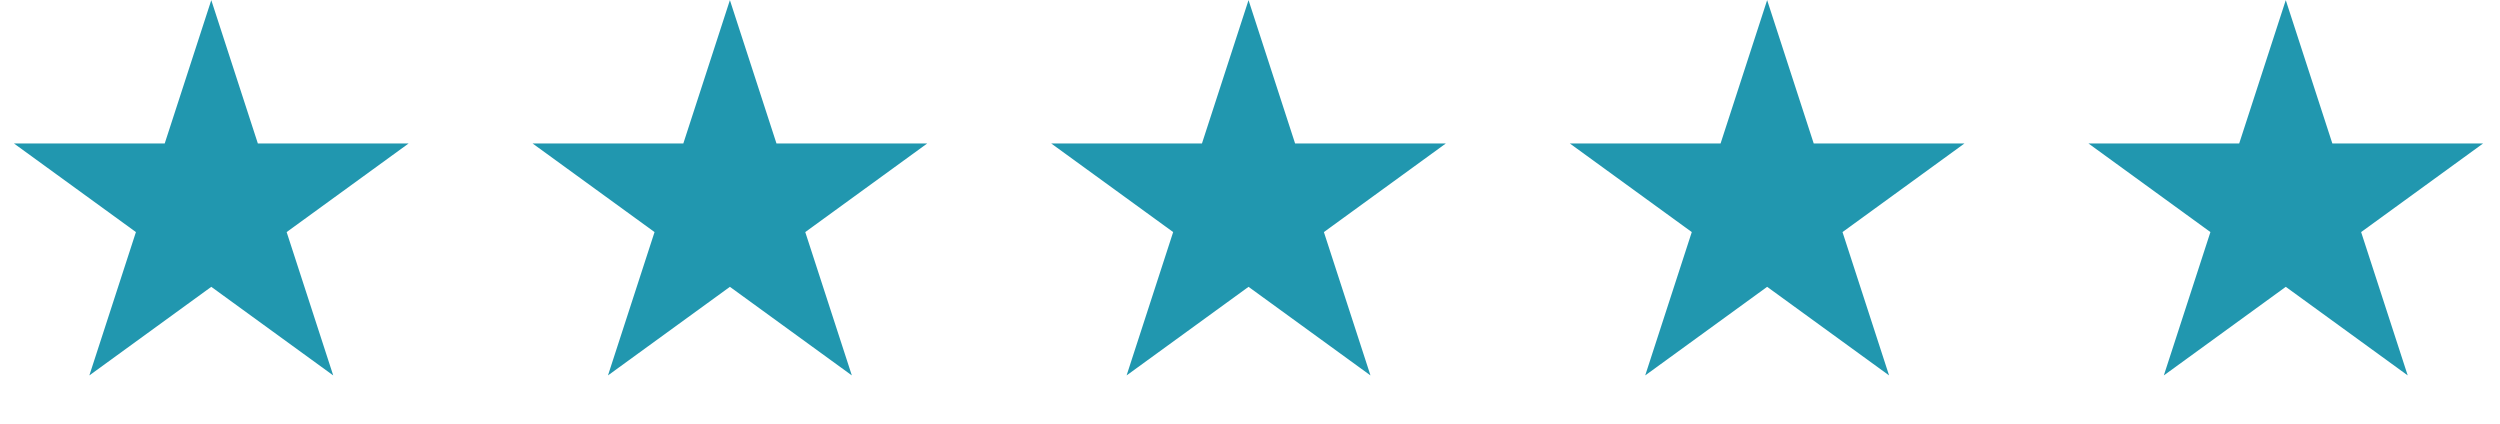
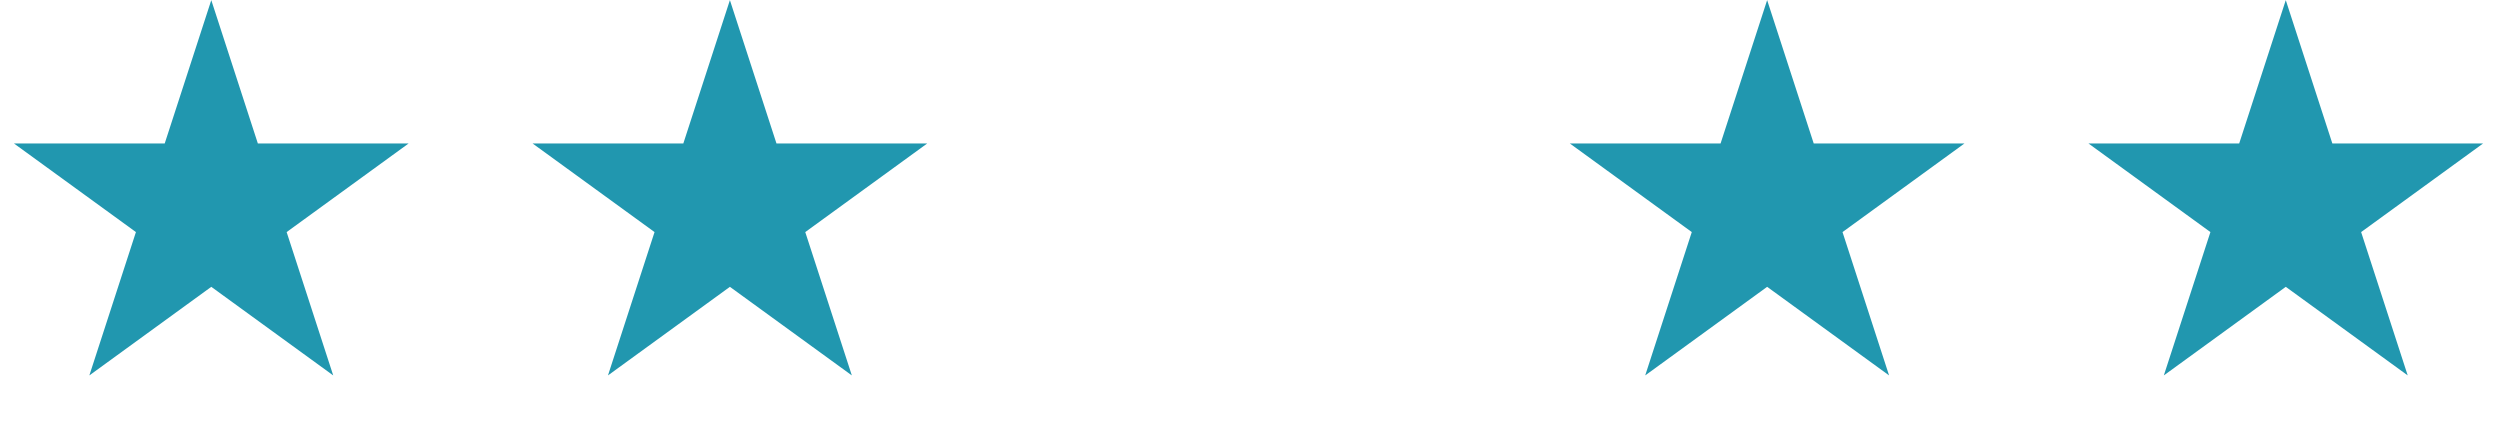
<svg xmlns="http://www.w3.org/2000/svg" width="230" height="39" viewBox="0 0 230 39" fill="none">
  <path d="M19.438 0.013L23.723 13.201H37.589L26.371 21.351L30.656 34.539L19.438 26.388L8.22 34.539L12.505 21.351L1.287 13.201H15.153L19.438 0.013Z" fill="#2197AF" />
  <path d="M67.151 0.013L71.436 13.2H85.302L74.084 21.351L78.369 34.538L67.151 26.388L55.933 34.538L60.218 21.351L48.999 13.2H62.866L67.151 0.013Z" fill="#2197AF" />
-   <path d="M114.865 0.013L119.149 13.2H133.016L121.798 21.351L126.083 34.538L114.865 26.388L103.647 34.538L107.931 21.351L96.713 13.2H110.58L114.865 0.013Z" fill="#2197AF" />
  <path d="M162.577 0.013L166.862 13.2H180.729L169.511 21.351L173.795 34.538L162.577 26.388L151.359 34.538L155.644 21.351L144.426 13.2H158.293L162.577 0.013Z" fill="#2197AF" />
  <path d="M210.291 0.013L214.576 13.2H228.442L217.224 21.351L221.509 34.538L210.291 26.388L199.073 34.538L203.358 21.351L192.14 13.2H206.006L210.291 0.013Z" fill="#2197AF" />
</svg>